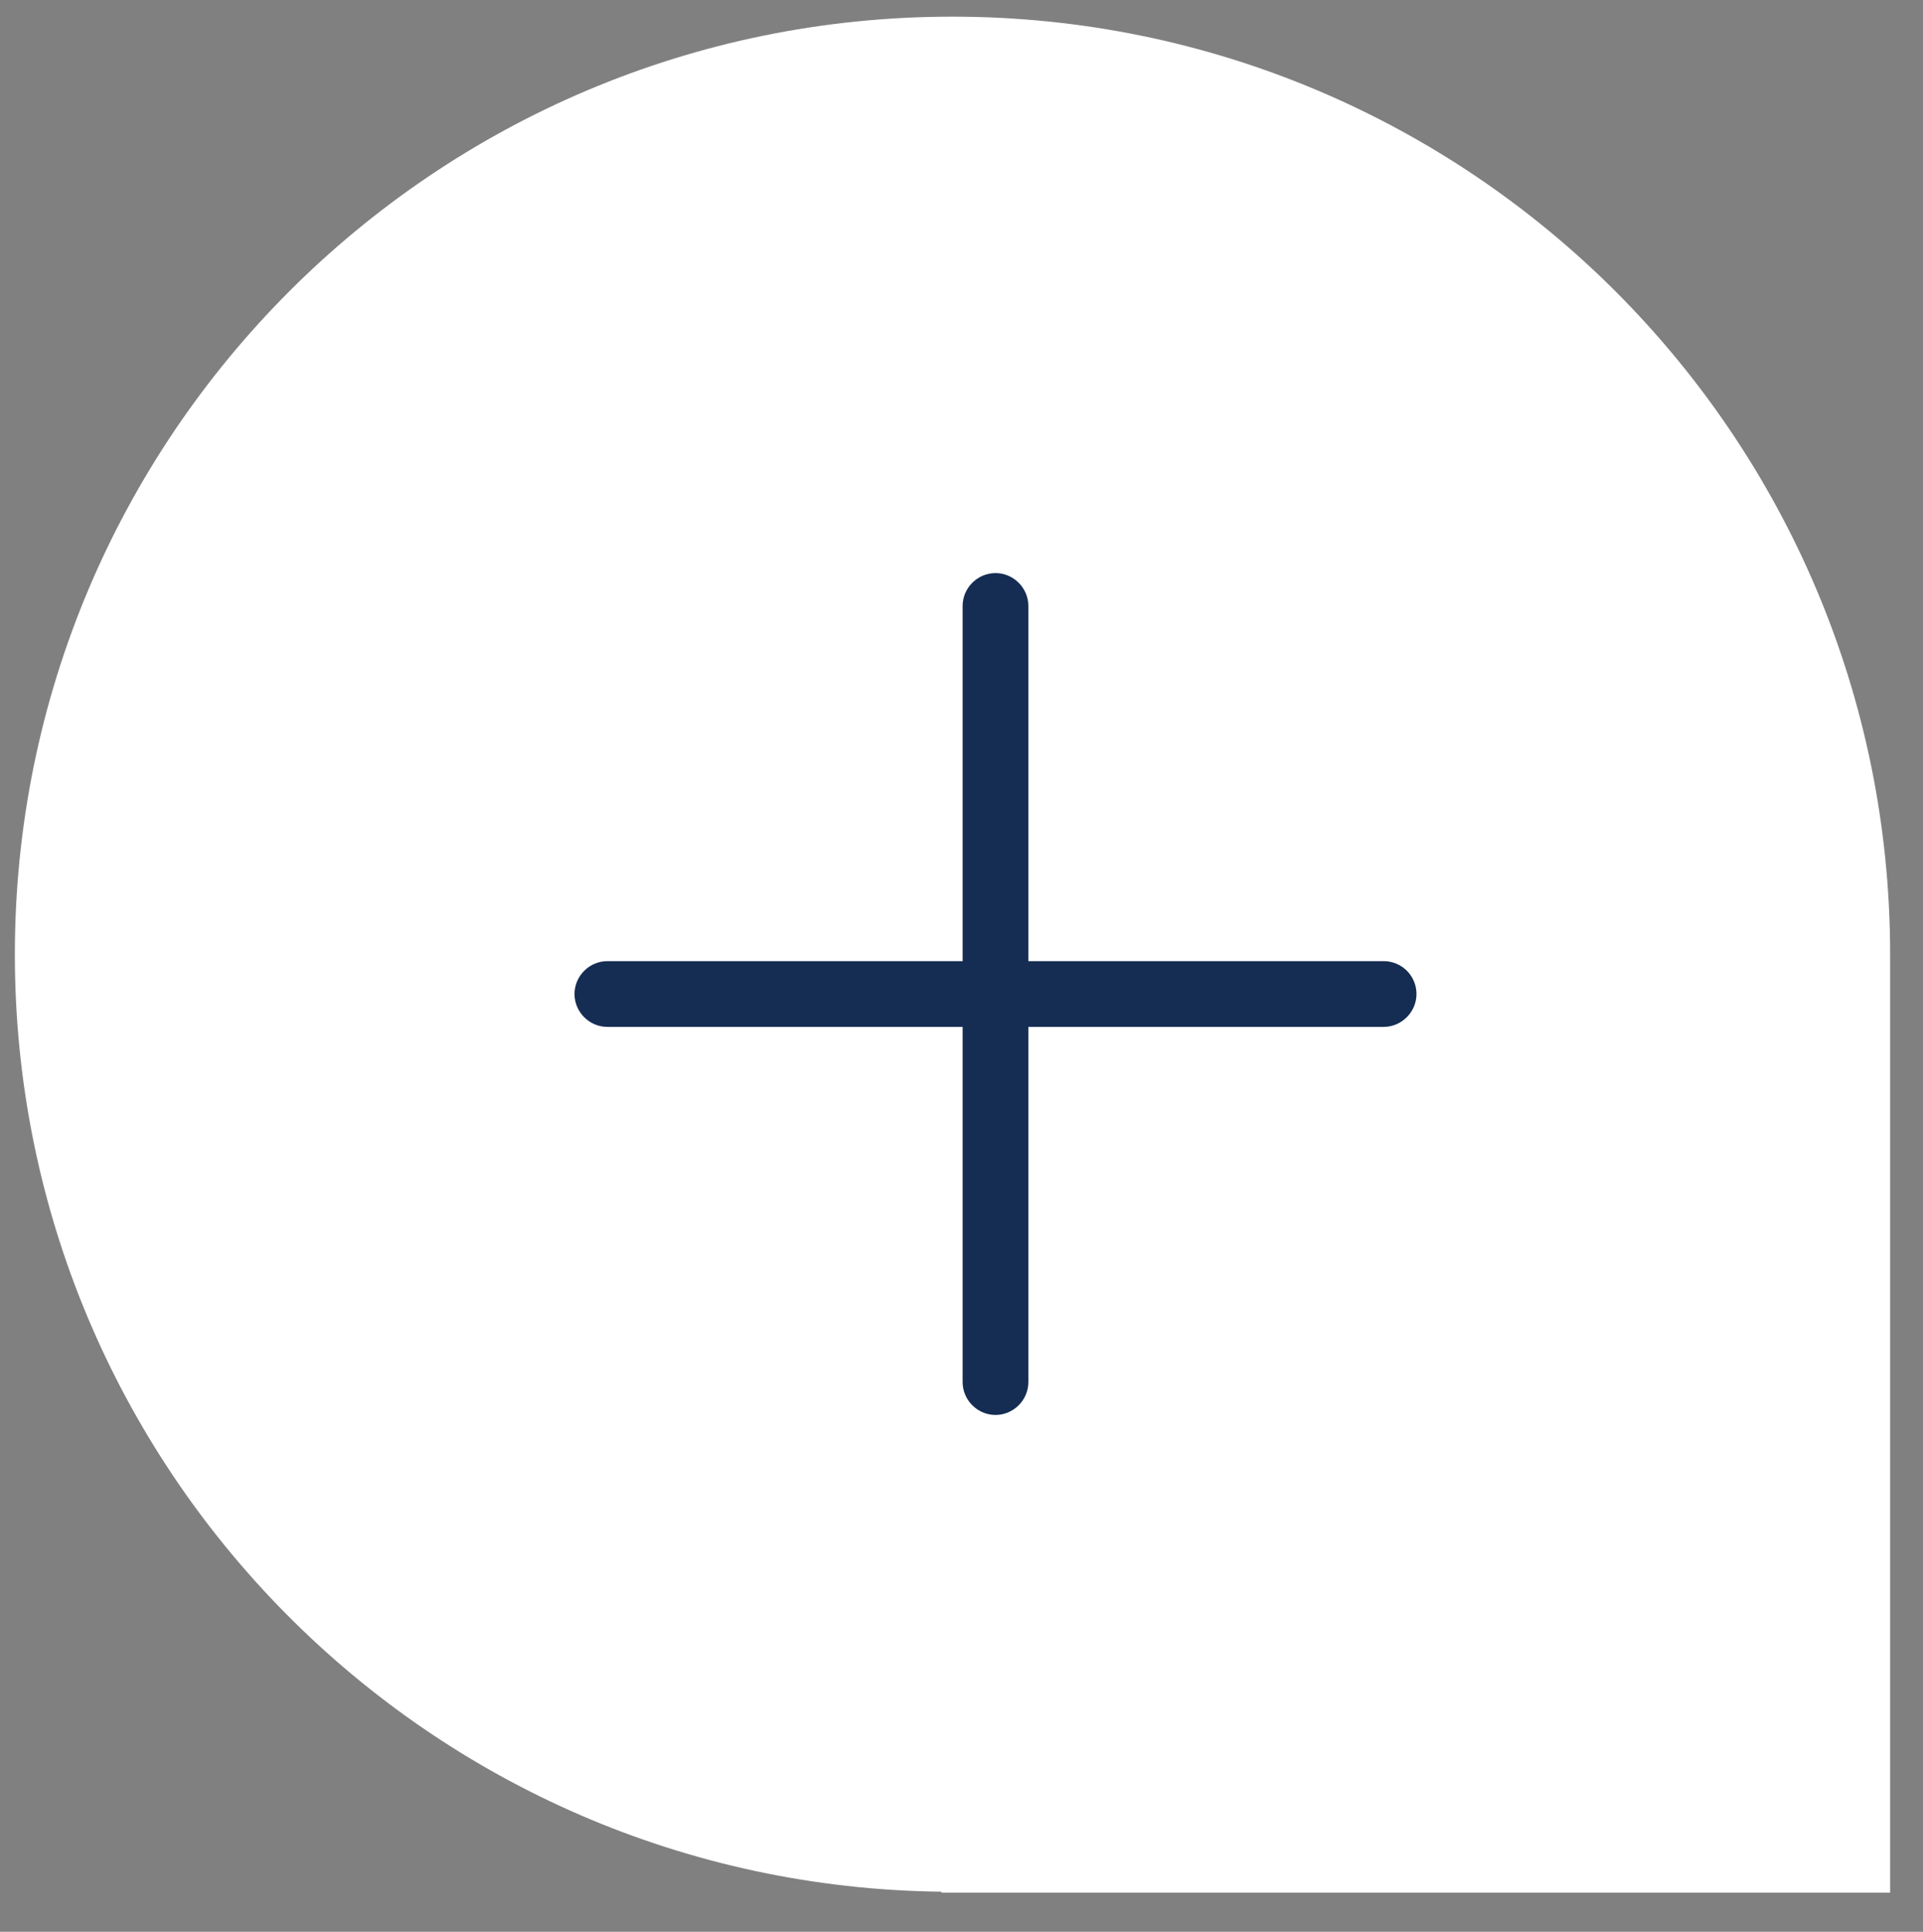
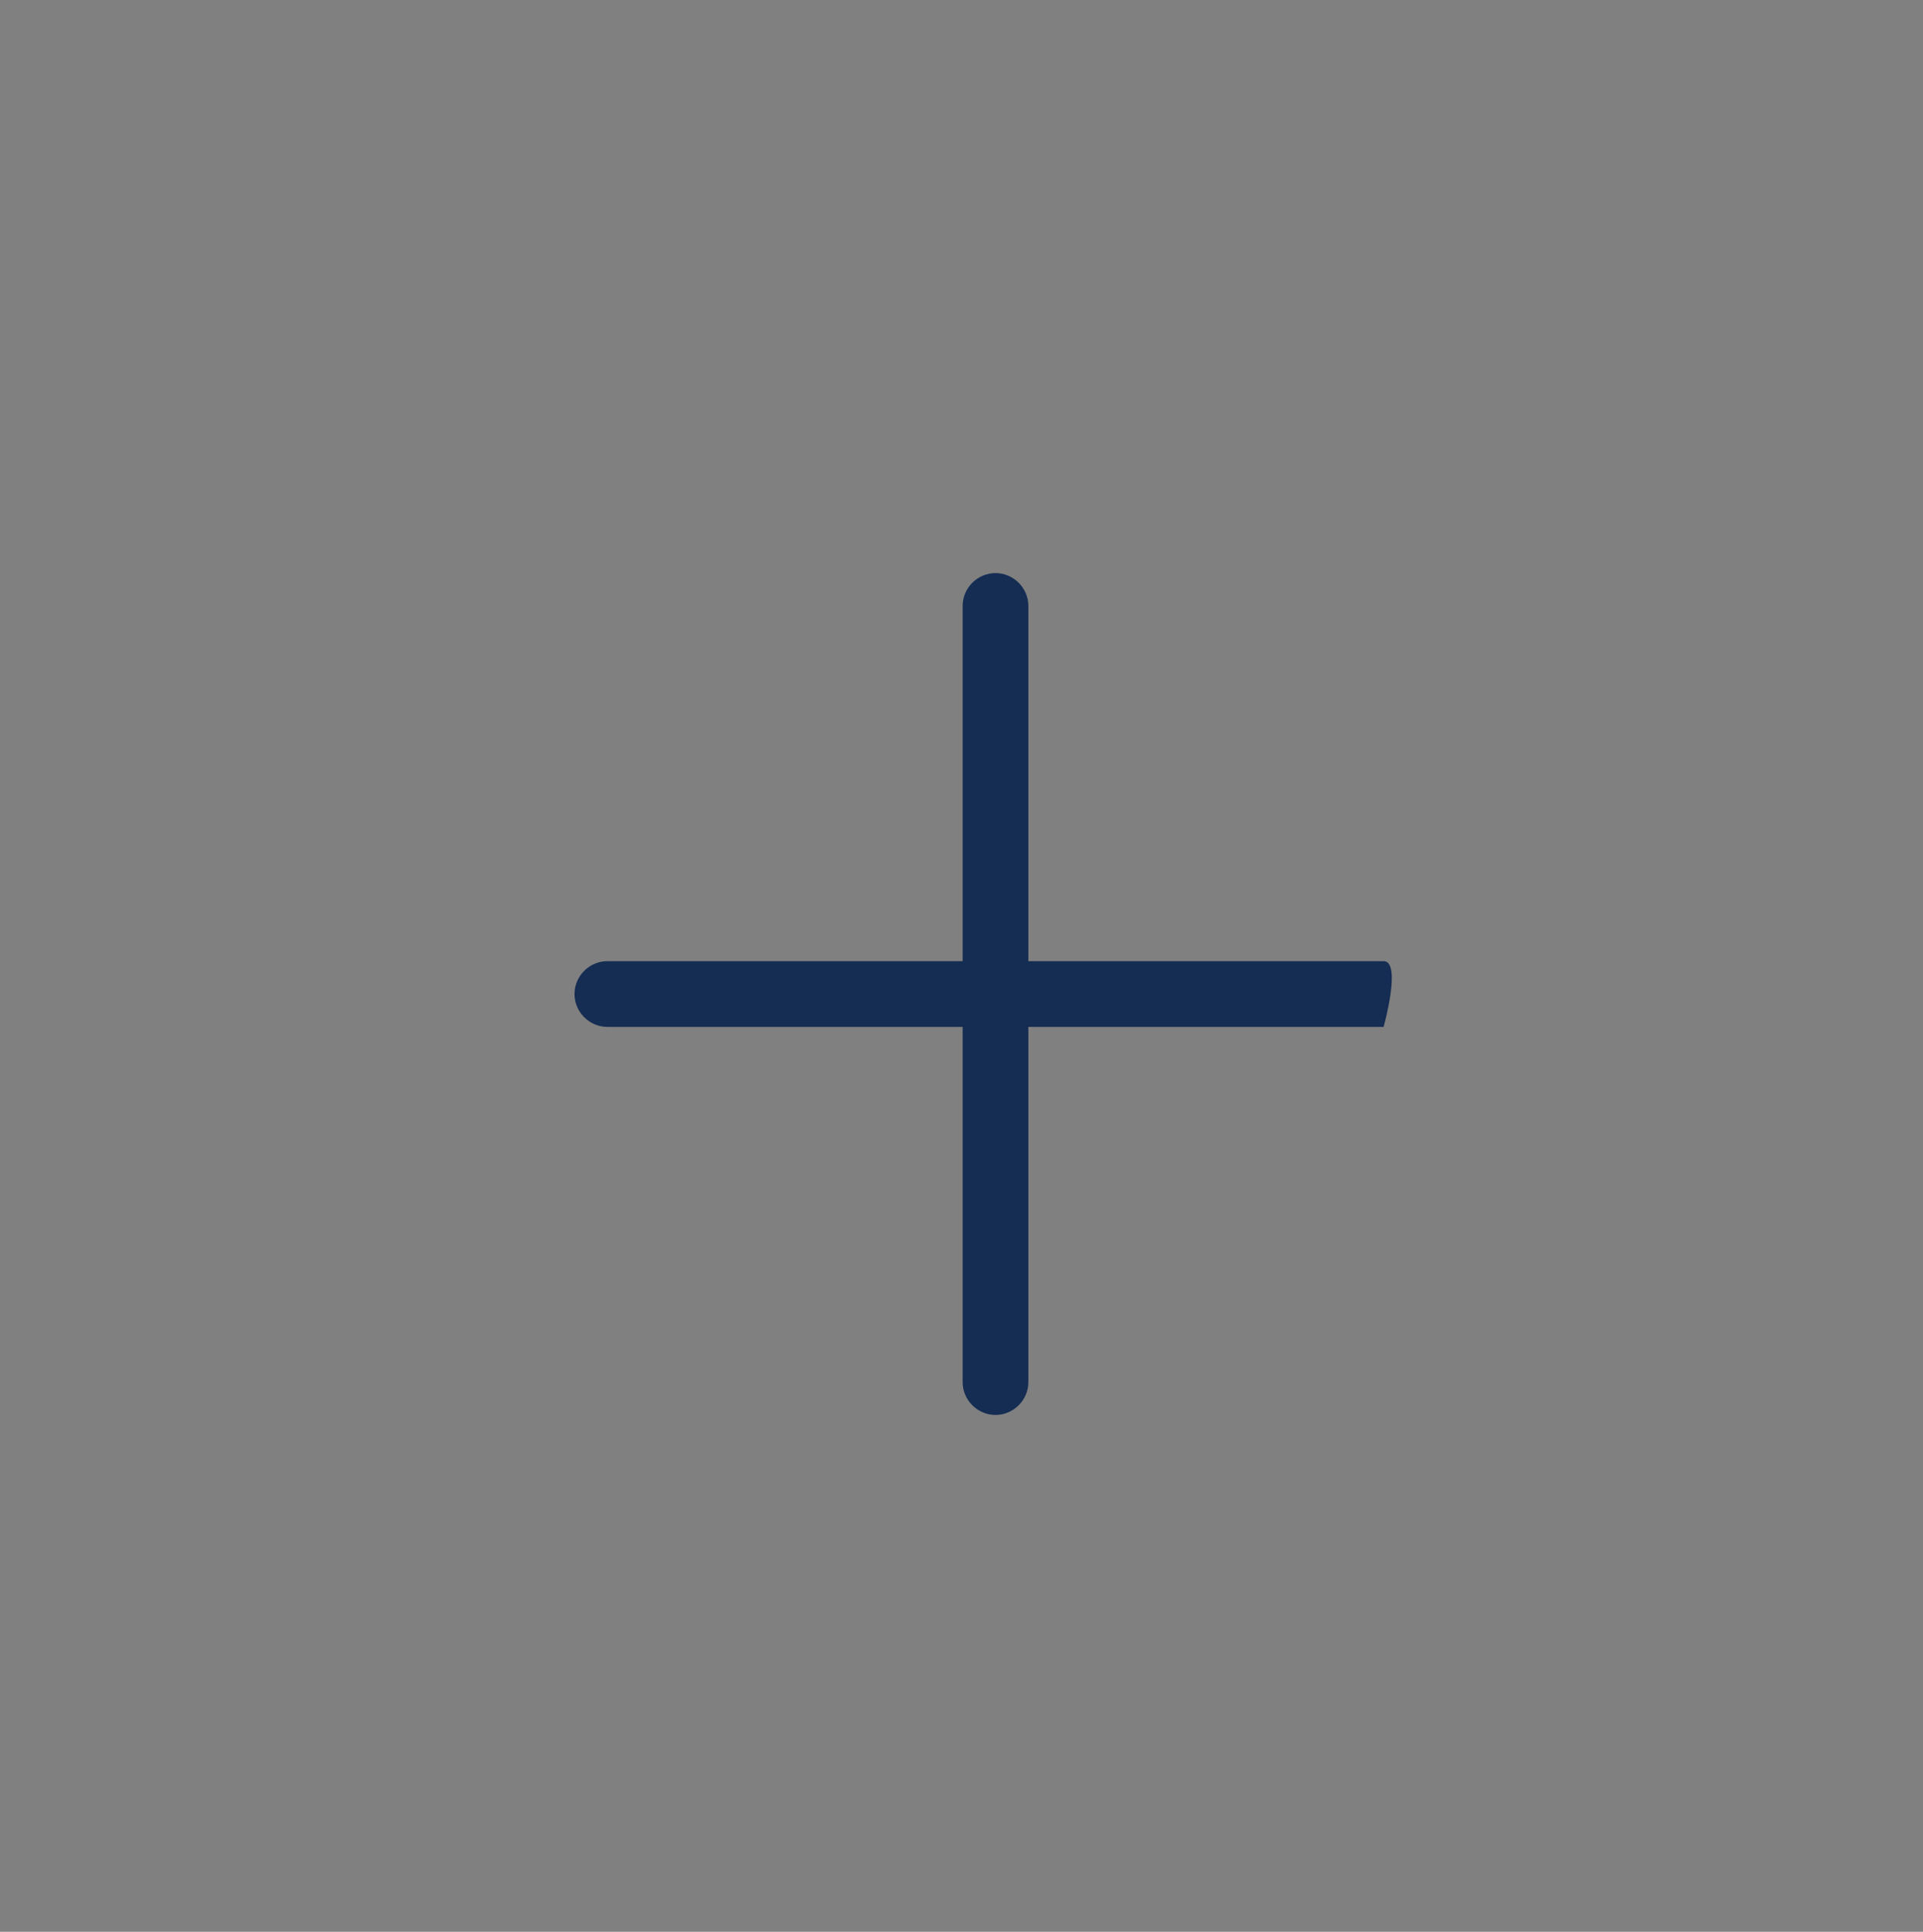
<svg xmlns="http://www.w3.org/2000/svg" version="1.1" id="Layer_1" x="0px" y="0px" width="427.1px" height="429.1px" viewBox="0 0 427.1 429.1" style="enable-background:new 0 0 427.1 429.1;" xml:space="preserve">
  <rect x="0" y="0" width="427.1" height="429.1" fill="#808080" stroke="none" />
  <style type="text/css">
	.st0{fill:#FFFFFF;}
	.st1{fill:#152C53;}
</style>
-   <path class="st0" d="M419.8,212c0-115-93.2-208.3-208.3-208.3S3.3,97,3.3,212c0,114.2,91.9,206.9,205.8,208.2v0.2h210.7V214.8  C419.8,213.8,419.8,212.9,419.8,212z" />
  <g>
    <g>
-       <path class="st1" d="M307.3,213.5h-78.9v-78.9c0-4-3.3-7.3-7.3-7.3c-4,0-7.3,3.3-7.3,7.3v78.9h-78.9c-4,0-7.3,3.3-7.3,7.3    c0,4,3.3,7.3,7.3,7.3h78.9V307c0,4,3.3,7.3,7.3,7.3c4,0,7.3-3.3,7.3-7.3v-78.9h78.9c4,0,7.3-3.3,7.3-7.3S311.4,213.5,307.3,213.5z    " />
+       <path class="st1" d="M307.3,213.5h-78.9v-78.9c0-4-3.3-7.3-7.3-7.3c-4,0-7.3,3.3-7.3,7.3v78.9h-78.9c-4,0-7.3,3.3-7.3,7.3    c0,4,3.3,7.3,7.3,7.3h78.9V307c0,4,3.3,7.3,7.3,7.3c4,0,7.3-3.3,7.3-7.3v-78.9h78.9S311.4,213.5,307.3,213.5z    " />
    </g>
  </g>
</svg>